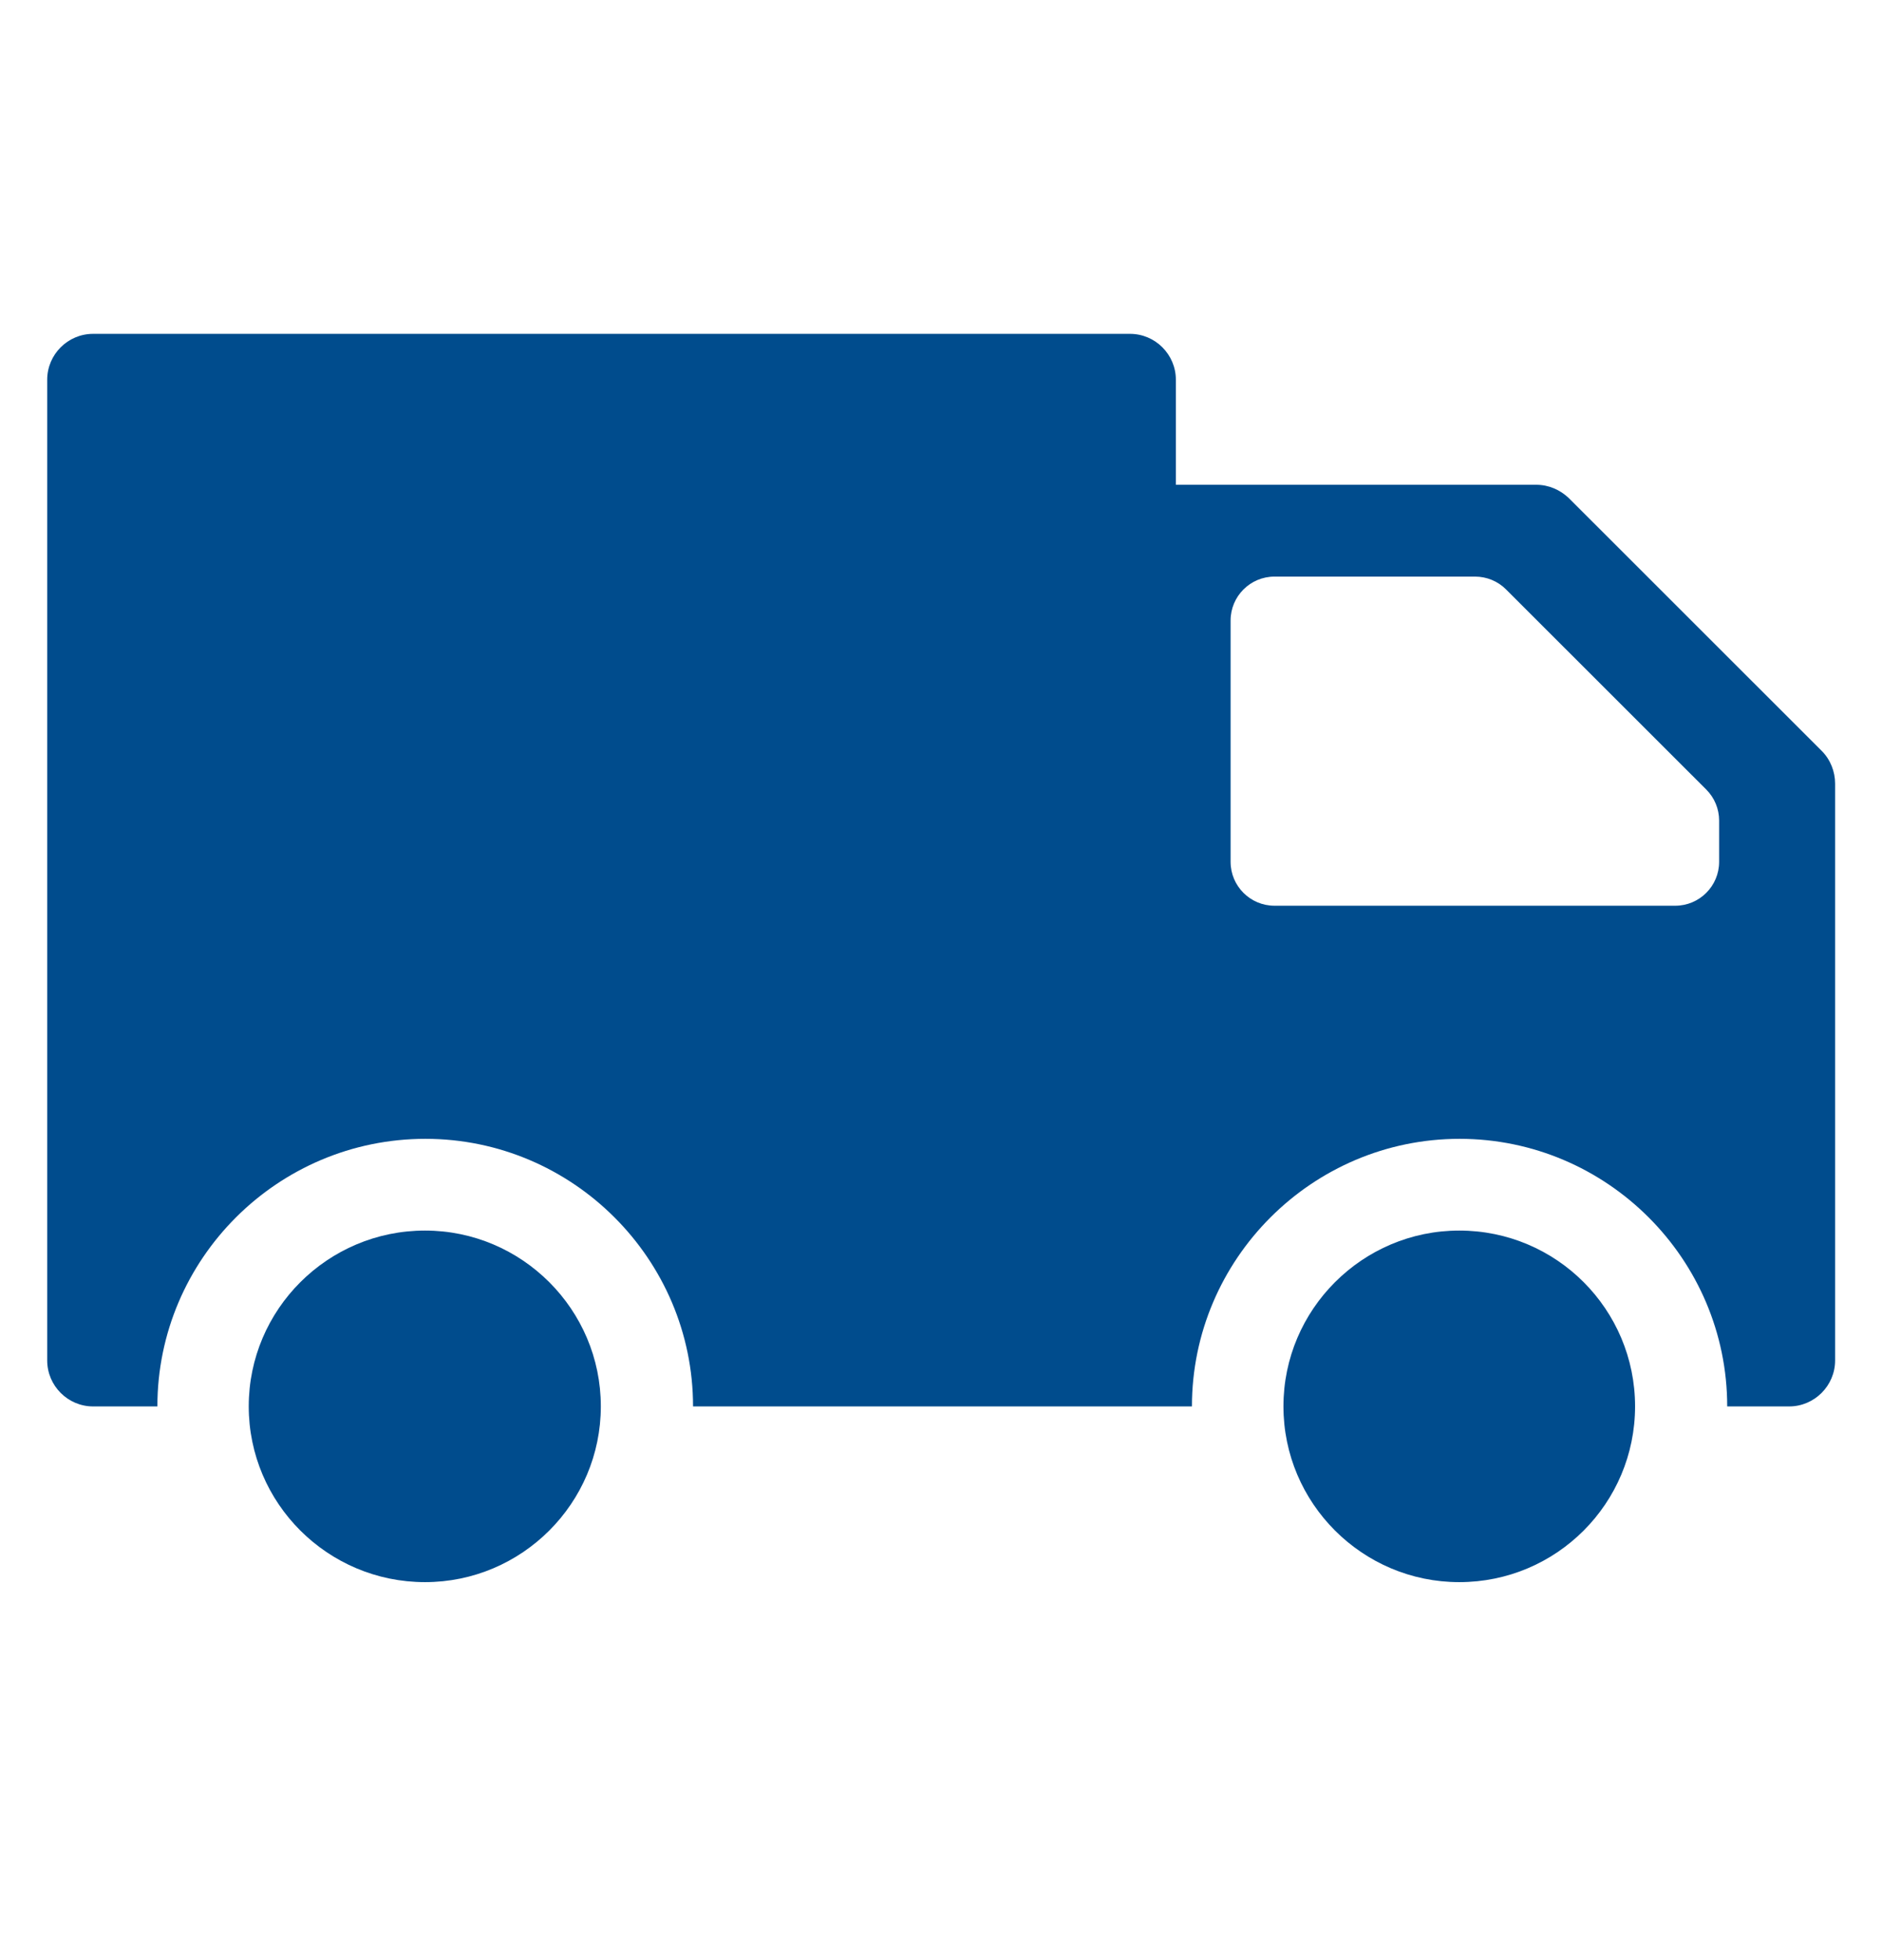
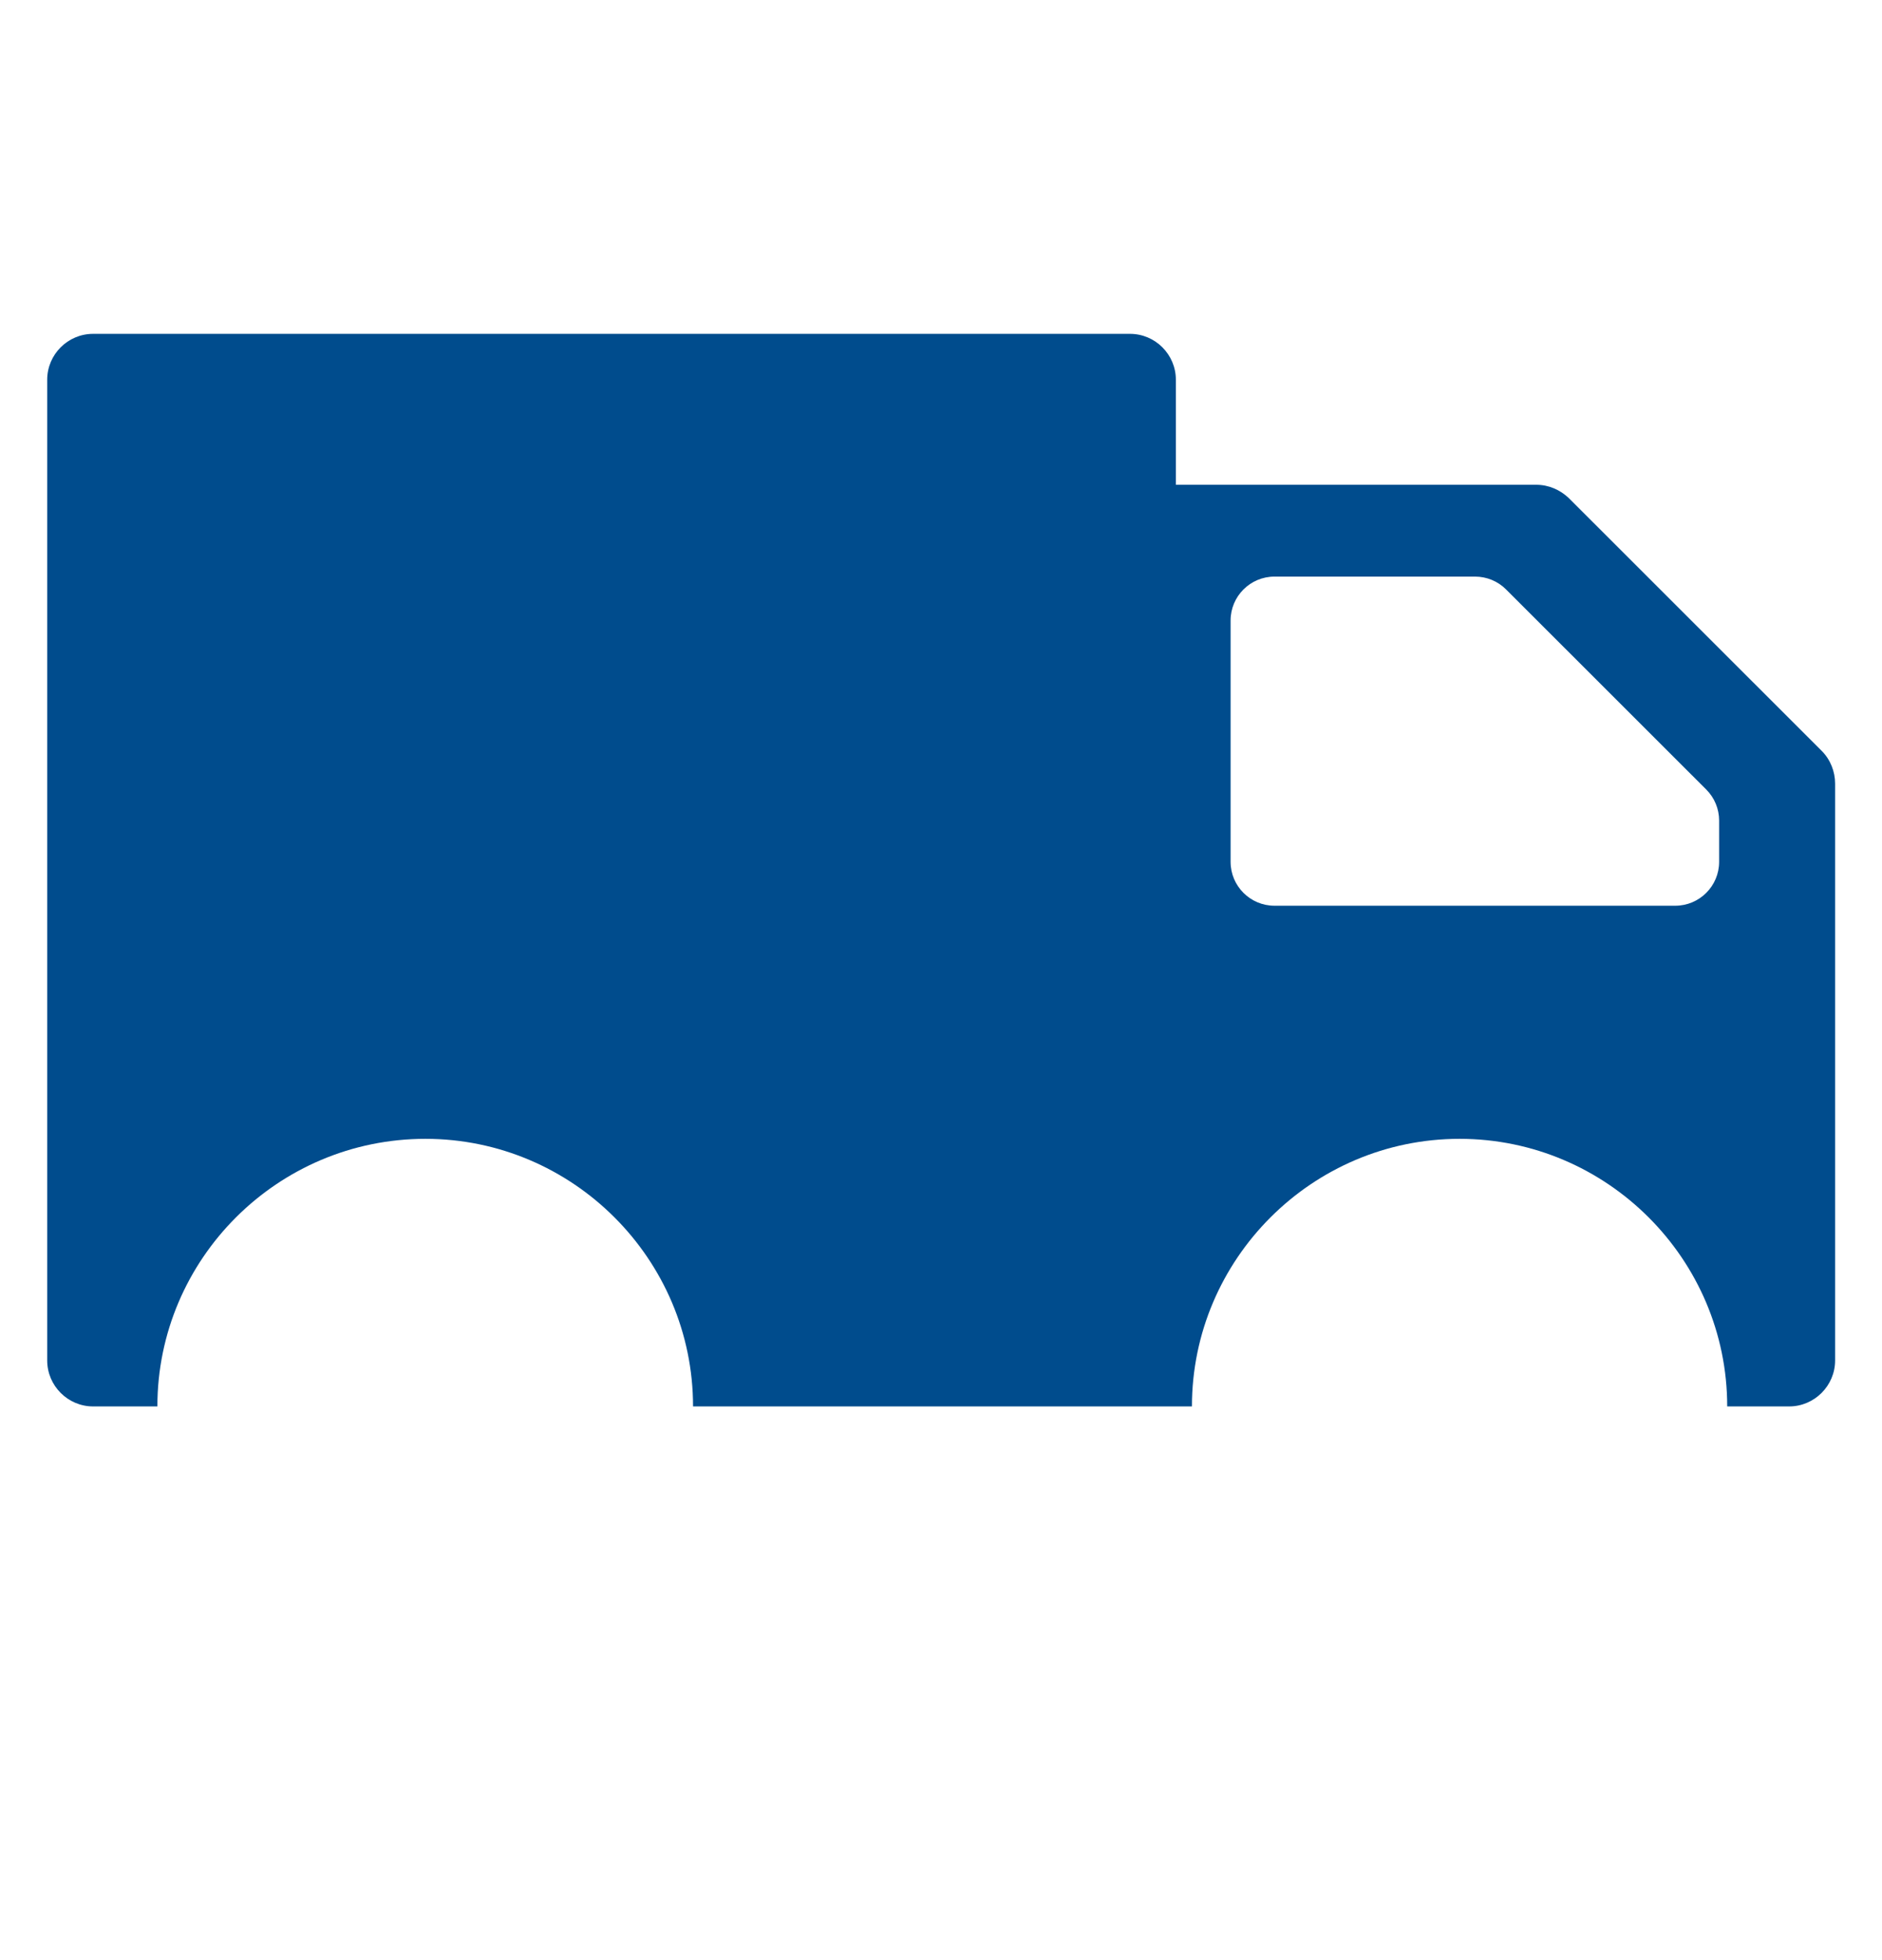
<svg xmlns="http://www.w3.org/2000/svg" width="24" height="25" viewBox="0 0 24 25" fill="none">
-   <path d="M16.367 17.937C16.367 19.173 17.374 20.179 18.609 20.179C19.85 20.179 20.851 19.173 20.851 17.937C20.851 16.702 19.85 15.695 18.609 15.695C17.374 15.695 16.367 16.702 16.367 17.937Z" fill="#004C8D" />
-   <path d="M3.172 17.937C3.172 19.173 4.179 20.179 5.42 20.179C6.655 20.179 7.662 19.173 7.662 17.937C7.662 16.702 6.655 15.695 5.42 15.695C4.179 15.695 3.172 16.702 3.172 17.937Z" fill="#004C8D" />
  <path d="M1.187 17.938H2.007C2.007 16.059 3.54 14.525 5.425 14.525C7.304 14.525 8.838 16.059 8.838 17.938H15.2C15.2 16.059 16.734 14.525 18.613 14.525C20.492 14.525 22.026 16.059 22.026 17.938H22.816C23.138 17.938 23.402 17.674 23.402 17.352V9.994C23.402 9.842 23.343 9.689 23.232 9.578L20.006 6.353C19.895 6.247 19.749 6.183 19.591 6.183H14.995V4.843C14.995 4.521 14.732 4.258 14.41 4.258H1.187C0.865 4.258 0.602 4.521 0.602 4.843V17.352C0.602 17.674 0.865 17.938 1.187 17.938ZM16.253 7.354H18.81C18.959 7.354 19.102 7.413 19.206 7.518L21.759 10.07C21.864 10.175 21.923 10.317 21.923 10.466V10.992C21.923 11.301 21.672 11.552 21.363 11.552H16.253C15.944 11.552 15.693 11.301 15.693 10.992V7.914C15.693 7.605 15.944 7.354 16.253 7.354Z" fill="#004C8D" />
</svg>